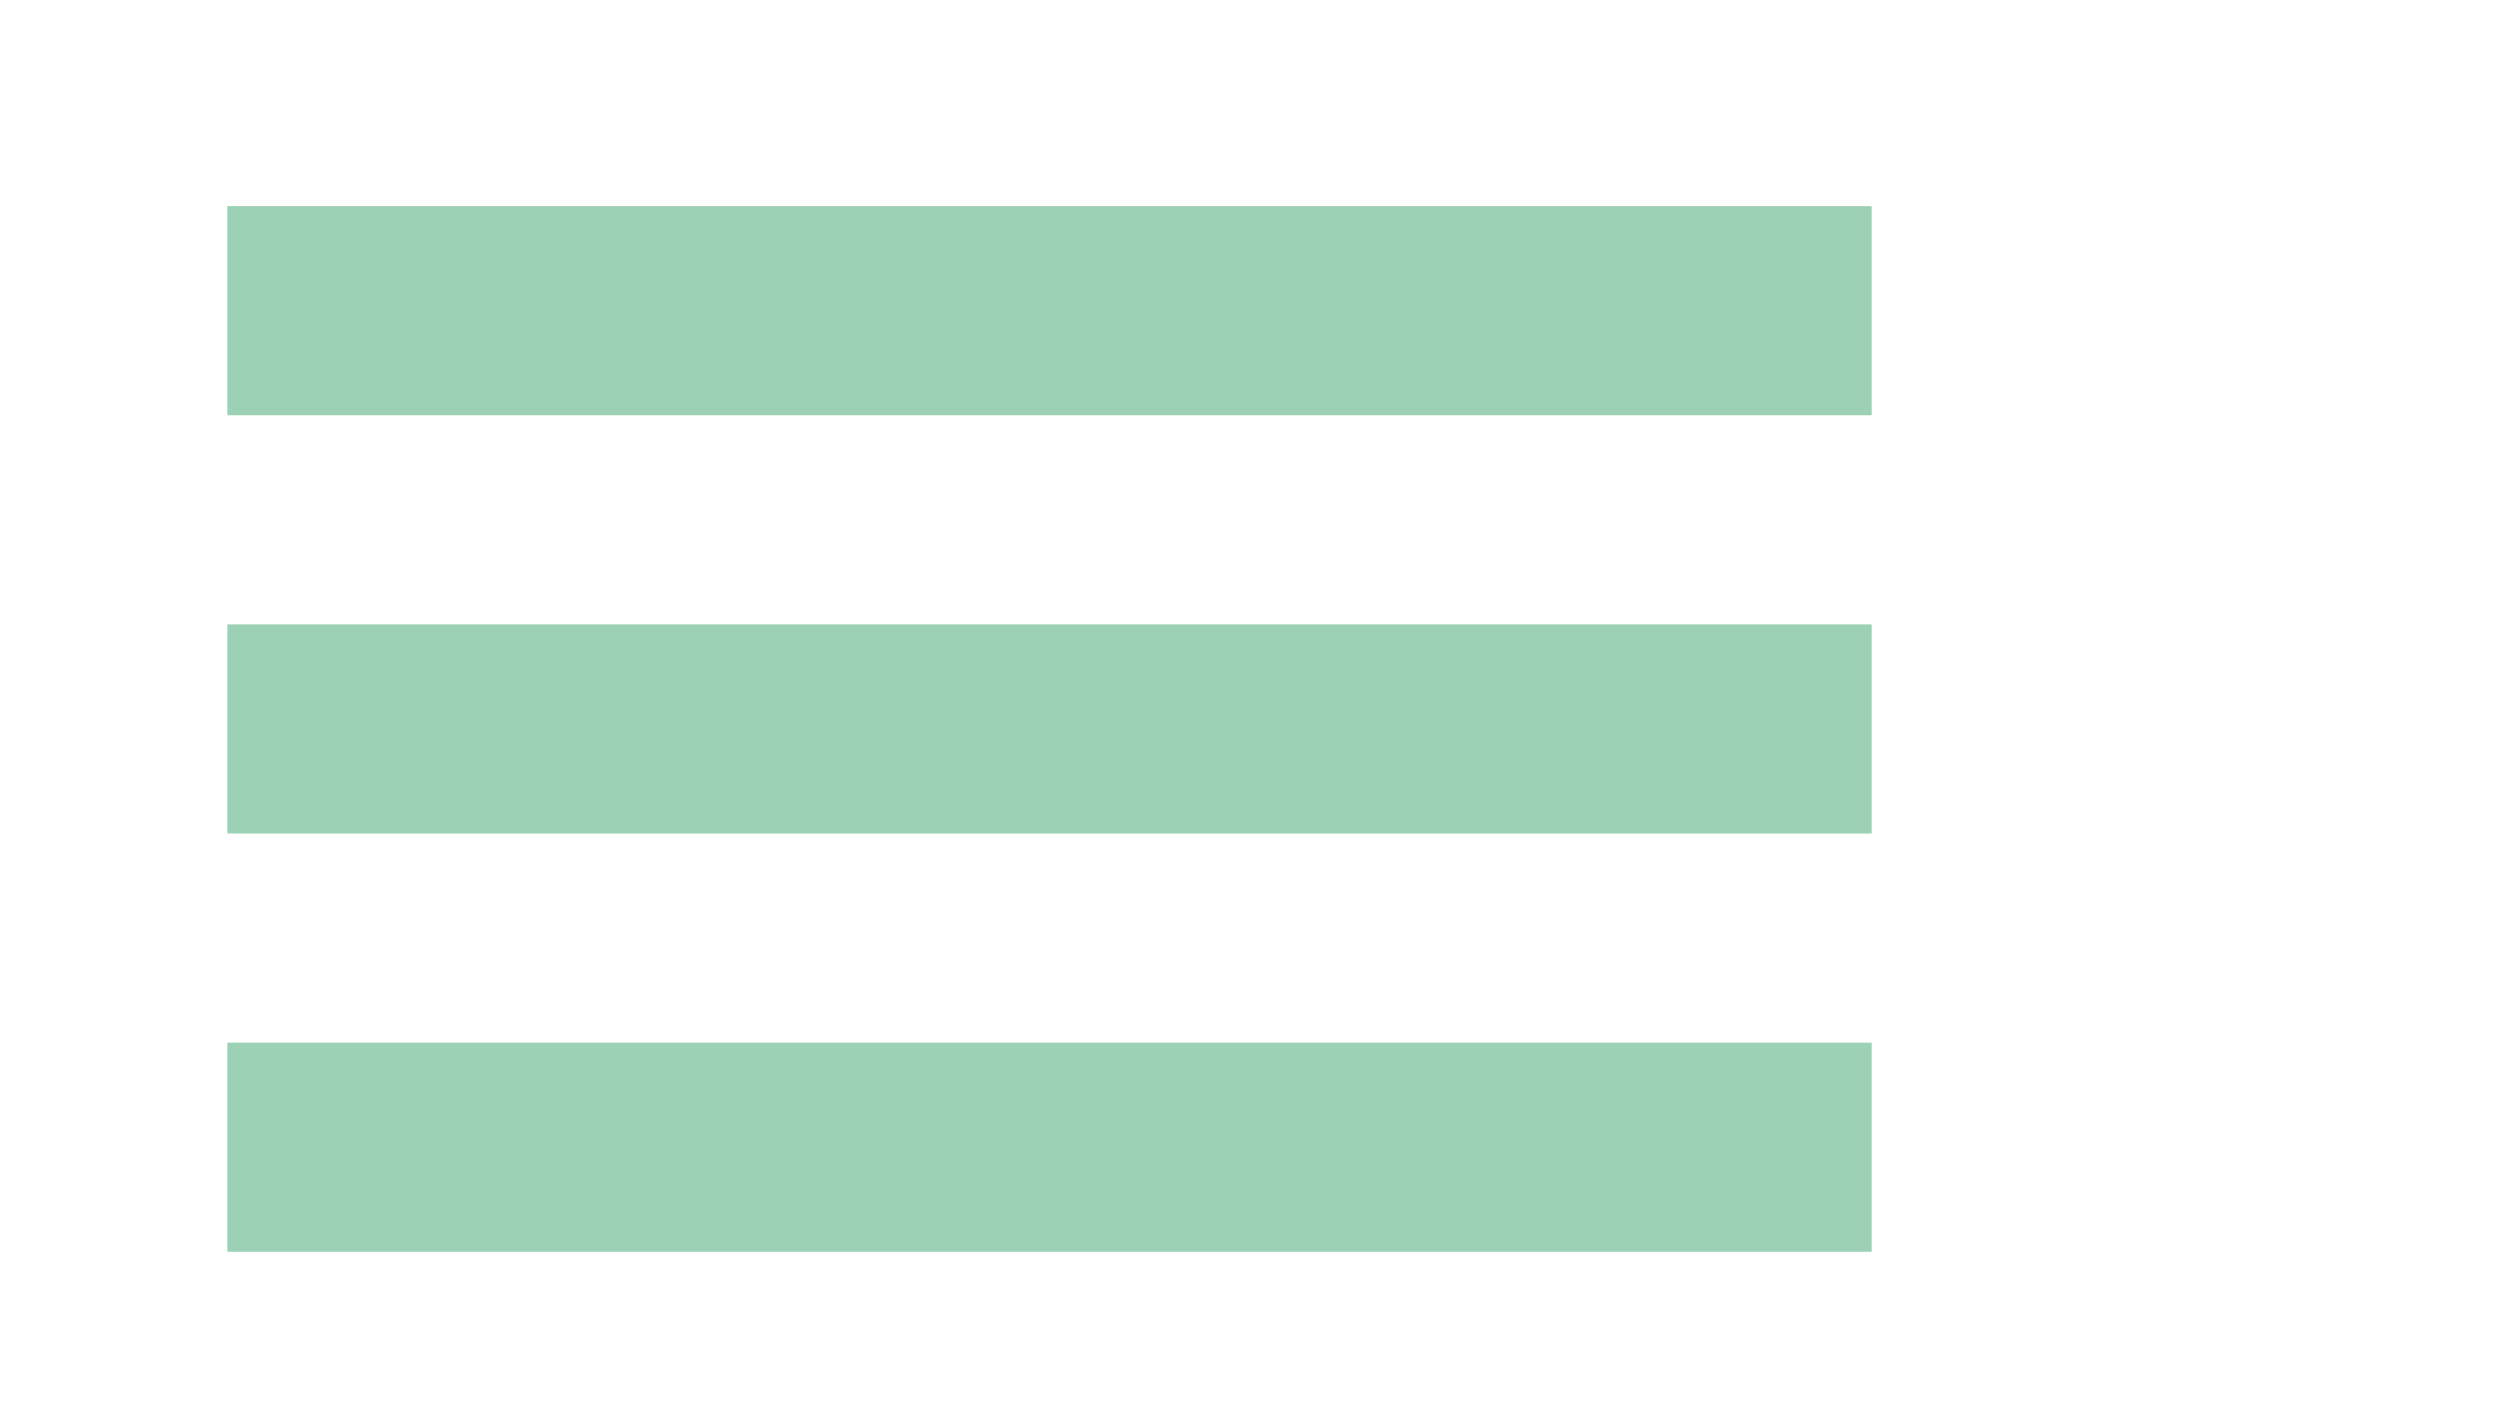
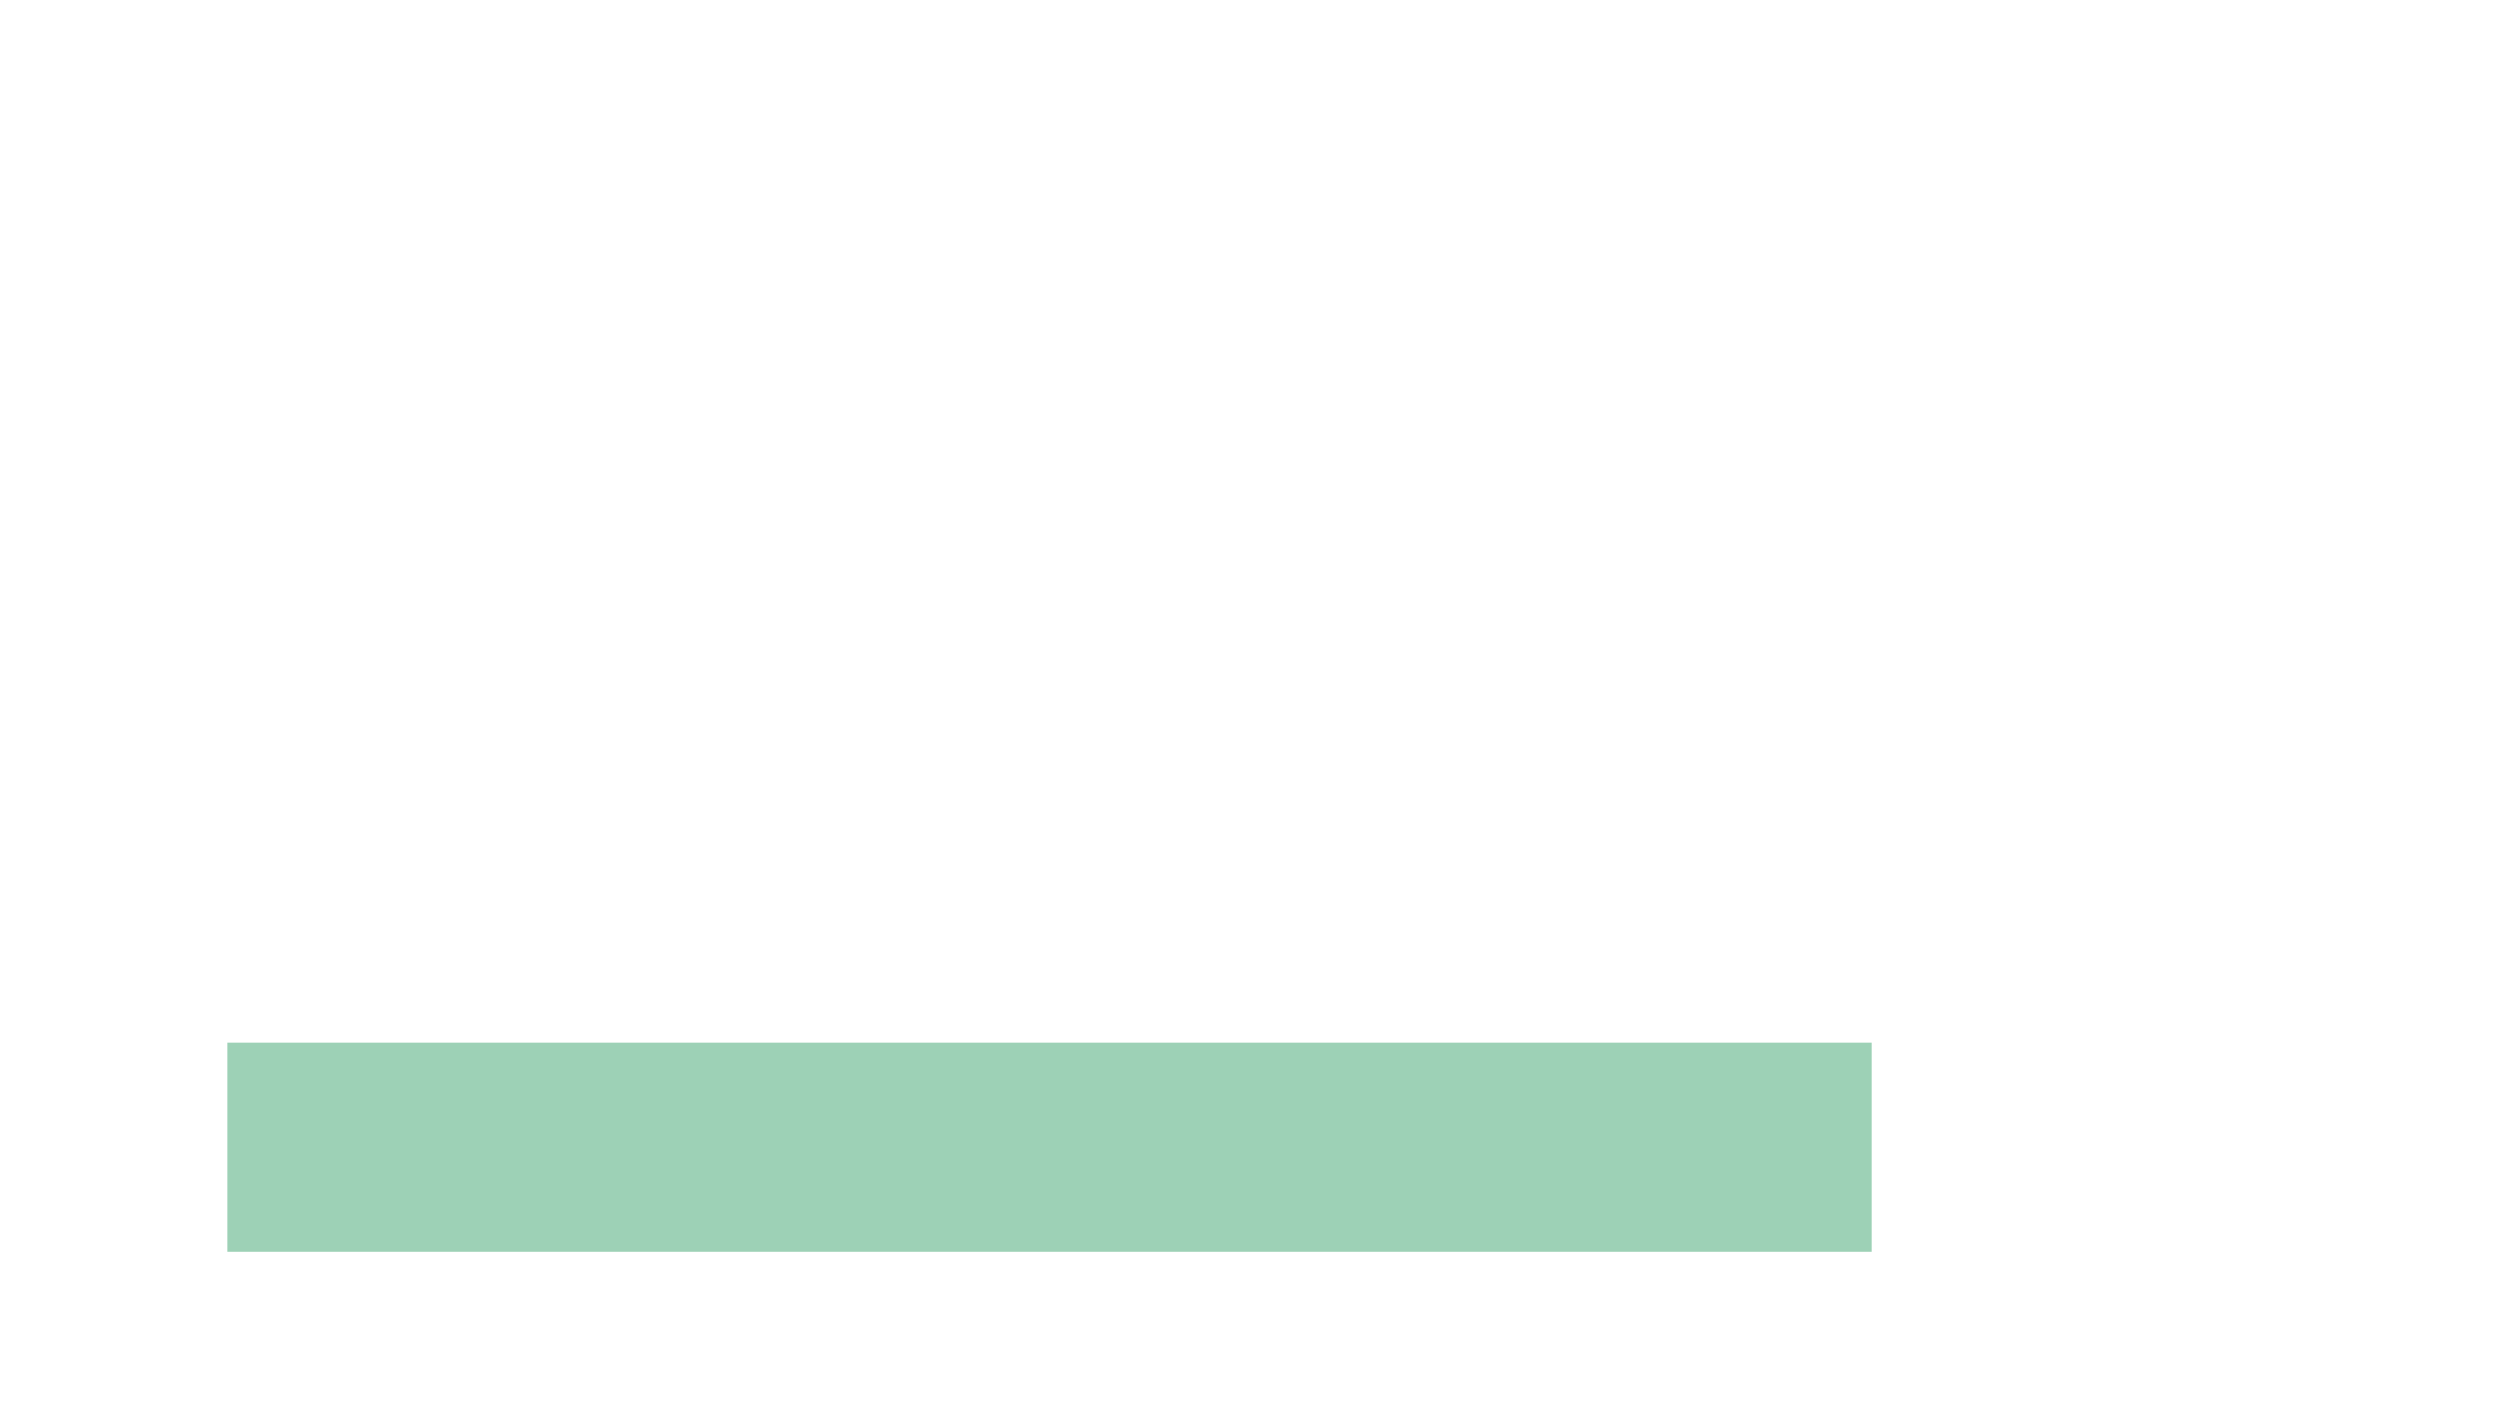
<svg xmlns="http://www.w3.org/2000/svg" version="1.1" id="Livello_1" x="0px" y="0px" width="27.303px" height="15.442px" viewBox="0 0 27.303 15.442" style="enable-background:new 0 0 27.303 15.442;" xml:space="preserve">
  <style type="text/css">
	.st0{fill:#9DD1B6;}
</style>
  <g>
-     <rect x="2.483" y="2.251" class="st0" width="17.958" height="2.284" />
-     <rect x="2.483" y="6.819" class="st0" width="17.958" height="2.284" />
    <rect x="2.483" y="11.387" class="st0" width="17.958" height="2.284" />
  </g>
</svg>